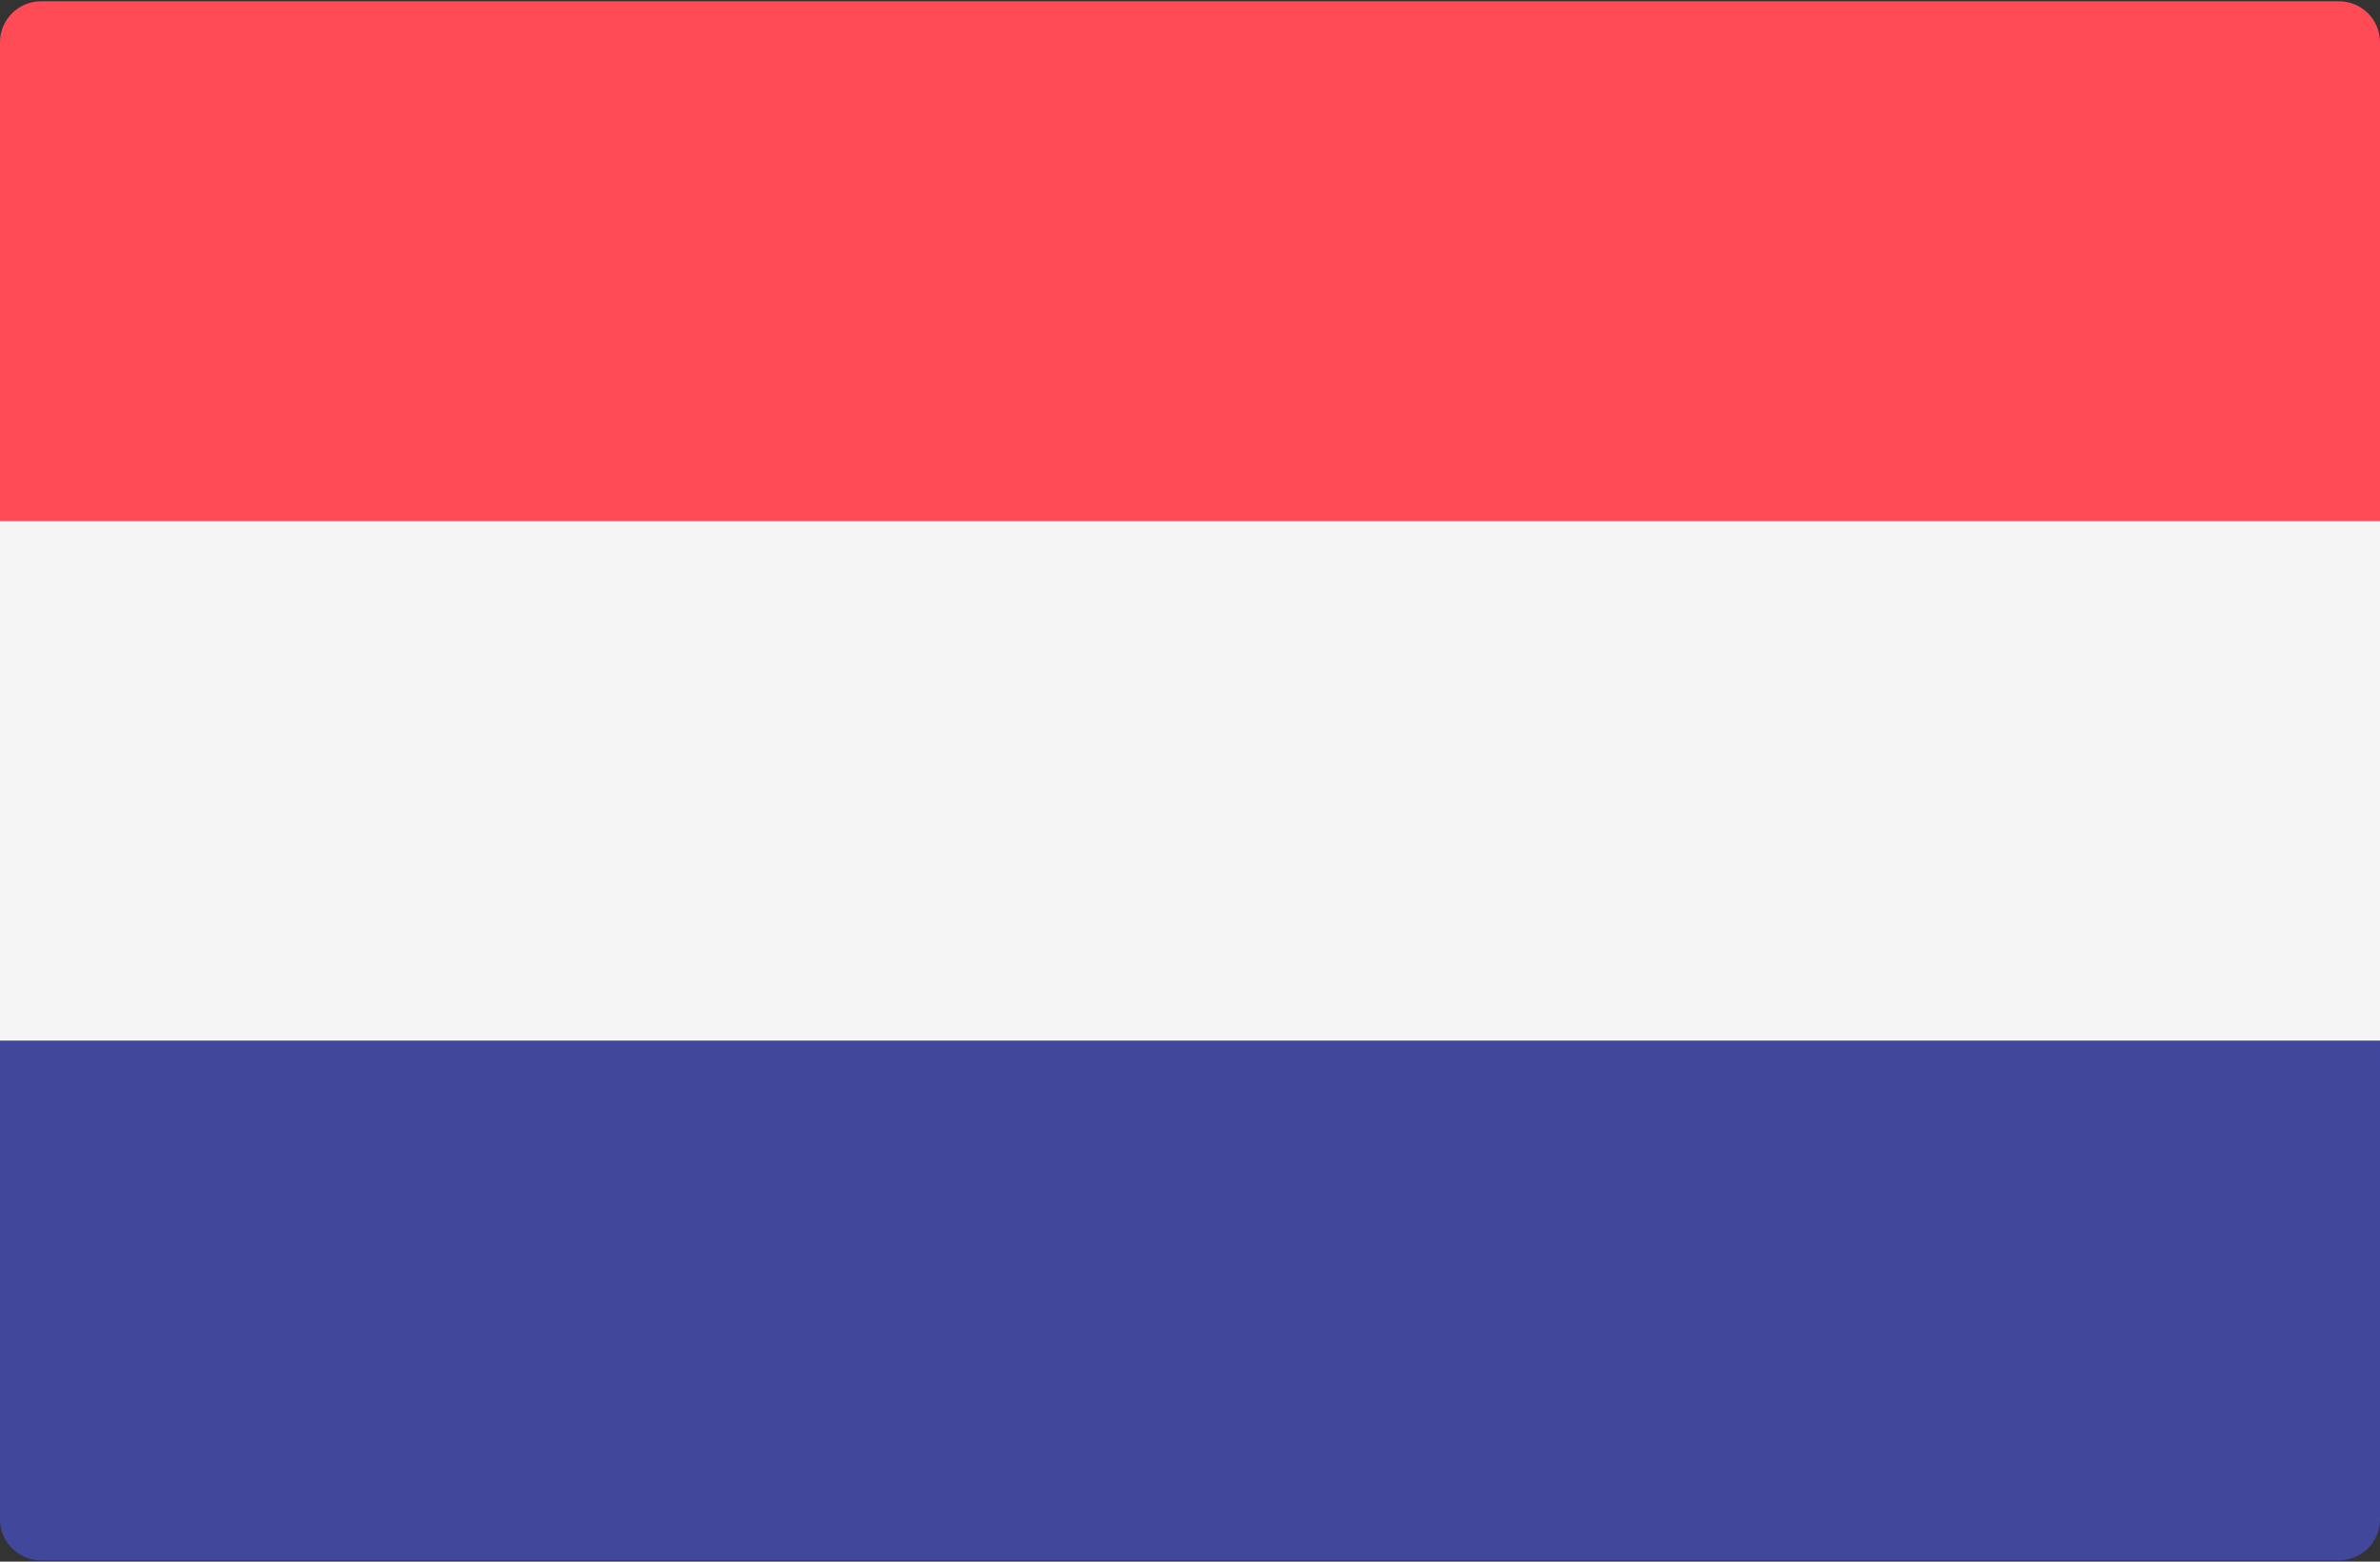
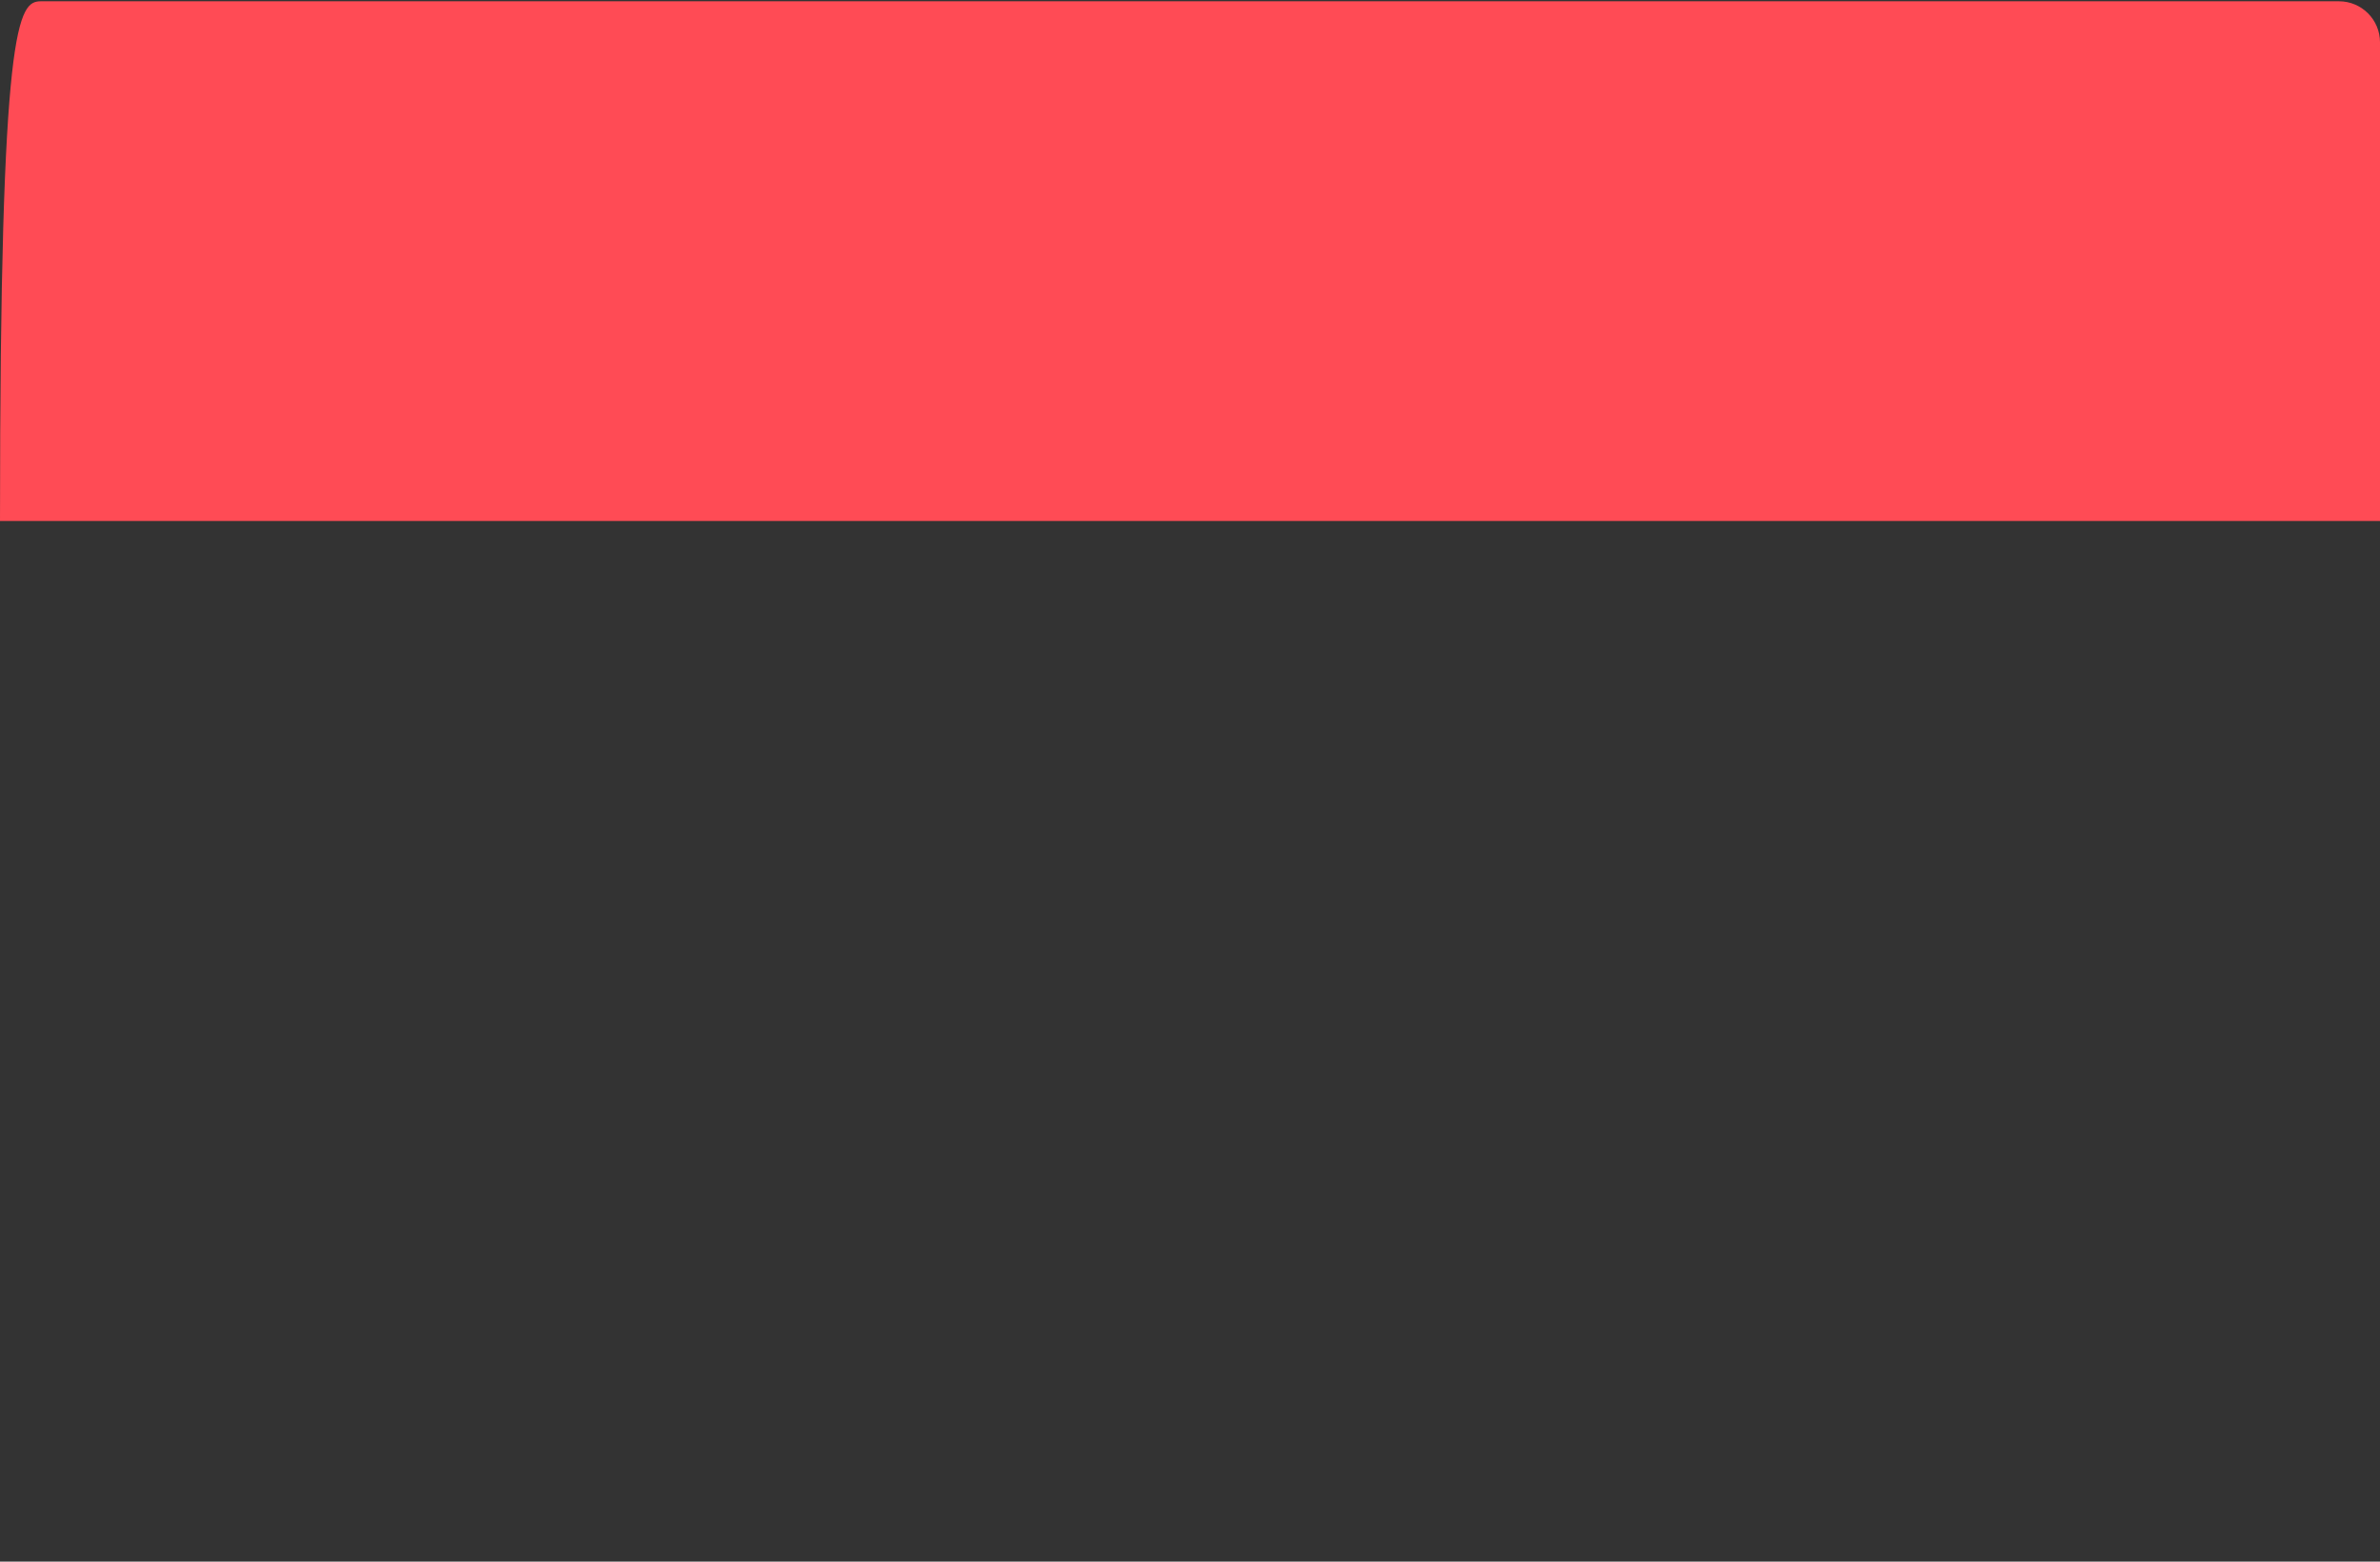
<svg xmlns="http://www.w3.org/2000/svg" width="512px" height="336px" viewBox="0 0 512 336" version="1.1">
  <rect x="0" y="0" width="512" height="336" fill="#333333" stroke="none" />
  <title>nl</title>
  <desc>Created with Sketch.</desc>
  <defs />
  <g id="Page-1" stroke="none" stroke-width="1" fill="none" fill-rule="evenodd">
    <g id="nl" fill-rule="nonzero">
-       <path d="M512.001,112.093 L0,112.093 L0,9.104 C0,4.229 3.953,0.276 8.828,0.276 L503.173,0.276 C508.048,0.276 512.001,4.229 512.001,9.104 L512.001,112.093 Z" id="Shape" fill="#FF4B55" />
-       <path d="M503.172,335.725 L8.828,335.725 C3.953,335.725 0,331.772 0,326.897 L0,223.909 L512,223.909 L512,326.897 C512,331.773 508.047,335.725 503.172,335.725 Z" id="Shape" fill="#41479B" />
-       <rect id="Rectangle-path" fill="#F5F5F5" x="0" y="112.091" width="512" height="111.81" />
+       <path d="M512.001,112.093 L0,112.093 C0,4.229 3.953,0.276 8.828,0.276 L503.173,0.276 C508.048,0.276 512.001,4.229 512.001,9.104 L512.001,112.093 Z" id="Shape" fill="#FF4B55" />
    </g>
  </g>
</svg>